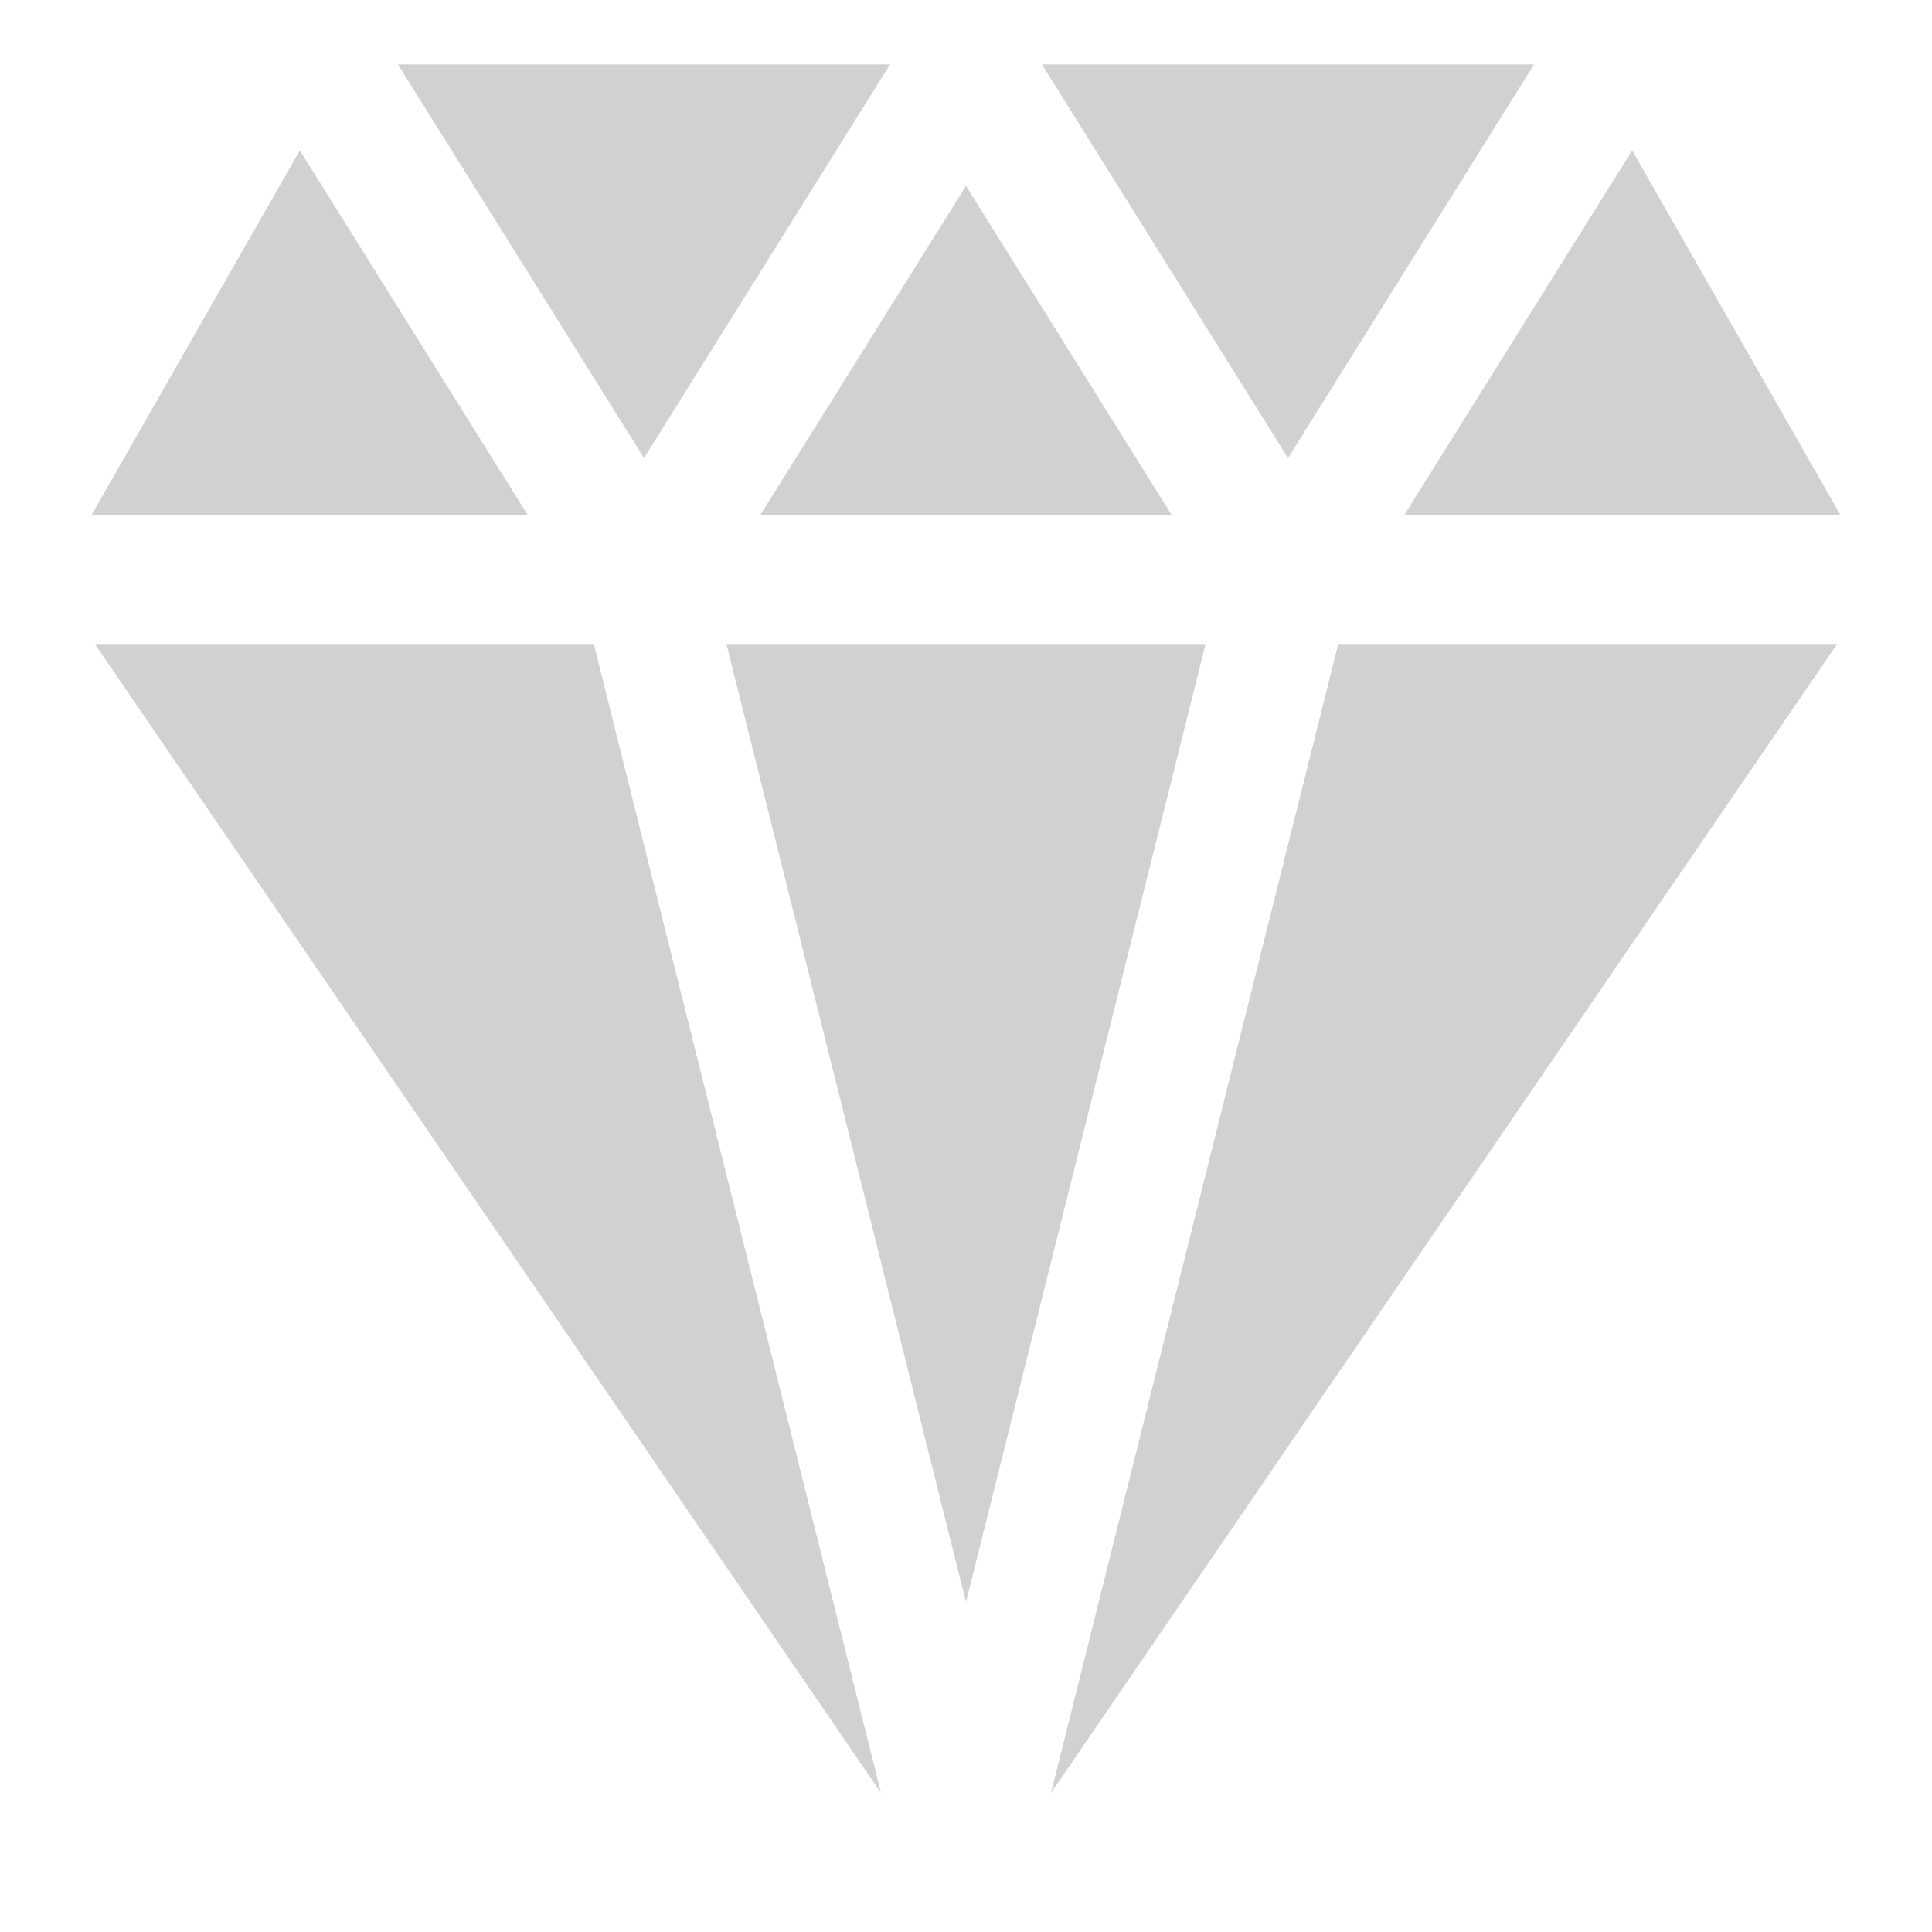
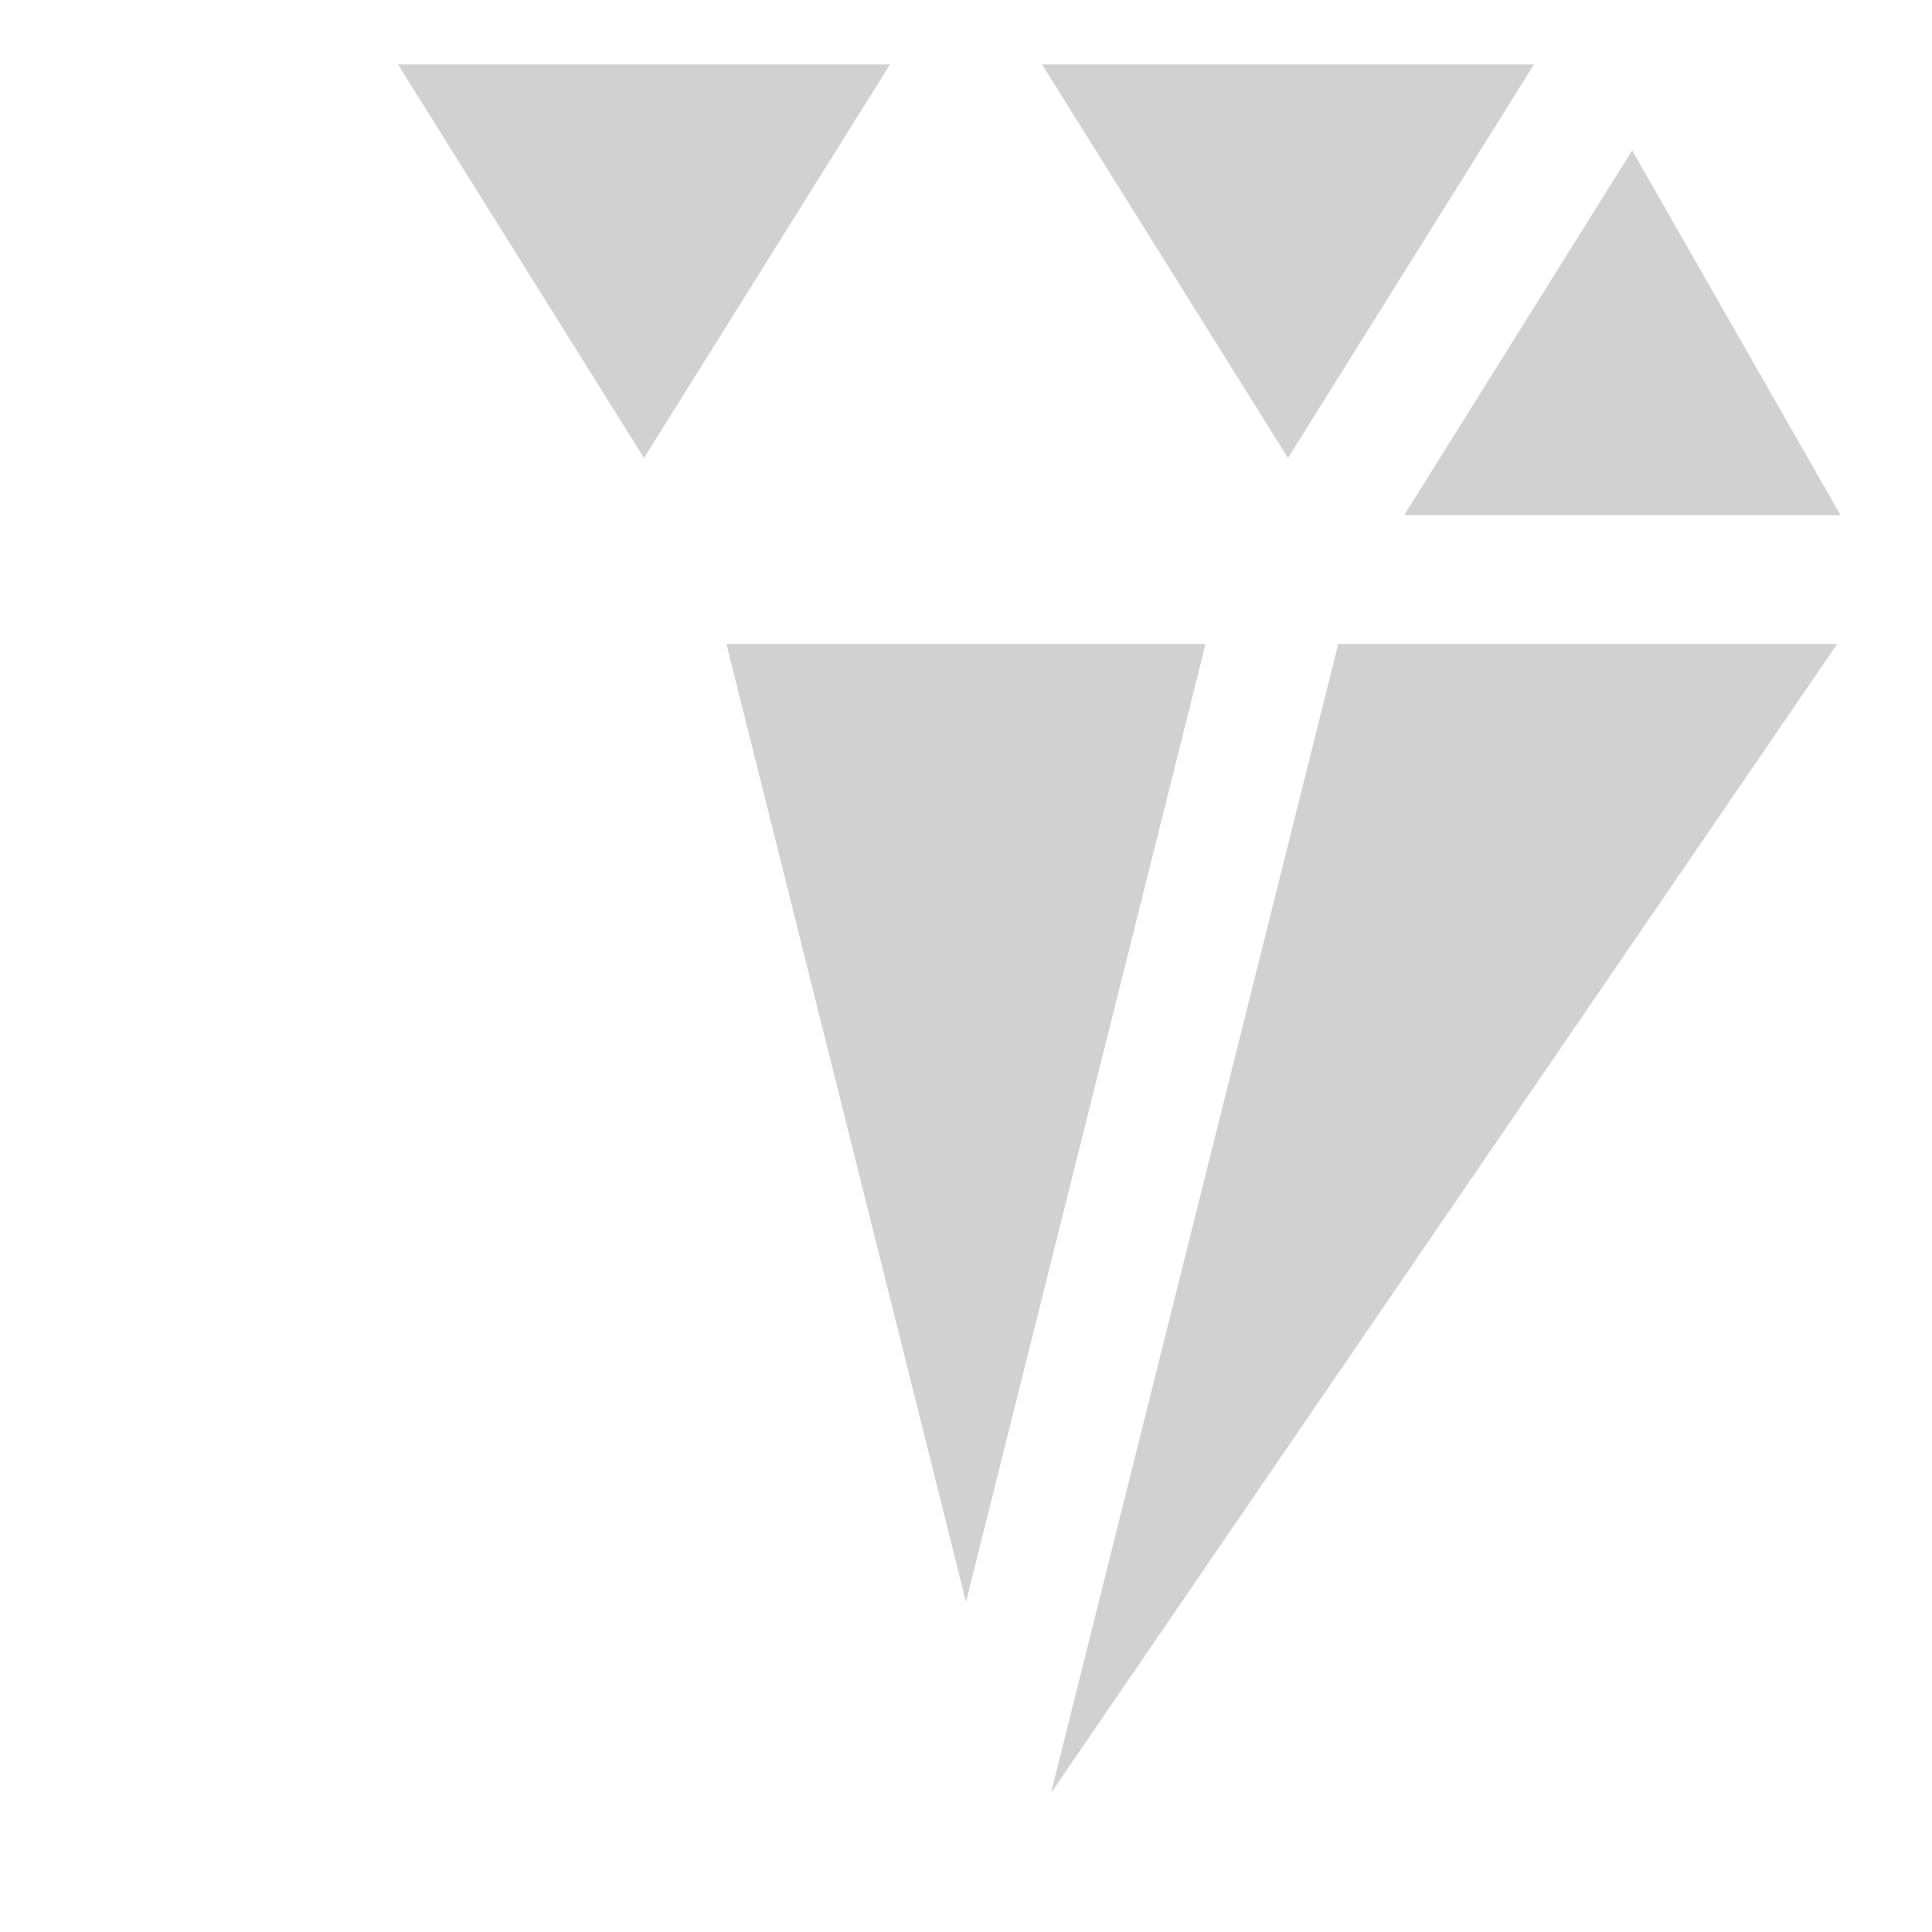
<svg xmlns="http://www.w3.org/2000/svg" data-name="Layer 1" viewBox="0 0 30 30" x="0px" y="0px" aria-hidden="true" width="30px" height="30px" style="fill:url(#CerosGradient_idcddc5e09a);">
  <defs>
    <linearGradient class="cerosgradient" data-cerosgradient="true" id="CerosGradient_idcddc5e09a" gradientUnits="userSpaceOnUse" x1="50%" y1="100%" x2="50%" y2="0%">
      <stop offset="0%" stop-color="#D1D1D1" />
      <stop offset="100%" stop-color="#D1D1D1" />
    </linearGradient>
    <linearGradient />
  </defs>
  <title>premium-diamond-fine-privilege-special-advantage</title>
-   <polygon points="11.804 8 18.196 8 15 2.887 11.804 8" style="fill:url(#CerosGradient_idcddc5e09a);" />
  <polygon points="15 24.877 18.72 10 11.28 10 15 24.877" style="fill:url(#CerosGradient_idcddc5e09a);" />
  <polygon points="23.821 1 16.179 1 20 7.113 23.821 1" style="fill:url(#CerosGradient_idcddc5e09a);" />
-   <polygon points="8.196 8 4.656 2.336 1.42 8 8.196 8" style="fill:url(#CerosGradient_idcddc5e09a);" />
  <polygon points="20.78 10 16.32 27.841 28.527 10 20.78 10" style="fill:url(#CerosGradient_idcddc5e09a);" />
  <polygon points="10 7.113 13.821 1 6.179 1 10 7.113" style="fill:url(#CerosGradient_idcddc5e09a);" />
  <polygon points="21.804 8 28.58 8 25.344 2.336 21.804 8" style="fill:url(#CerosGradient_idcddc5e09a);" />
-   <polygon points="9.22 10 1.473 10 13.68 27.841 9.22 10" style="fill:url(#CerosGradient_idcddc5e09a);" />
</svg>